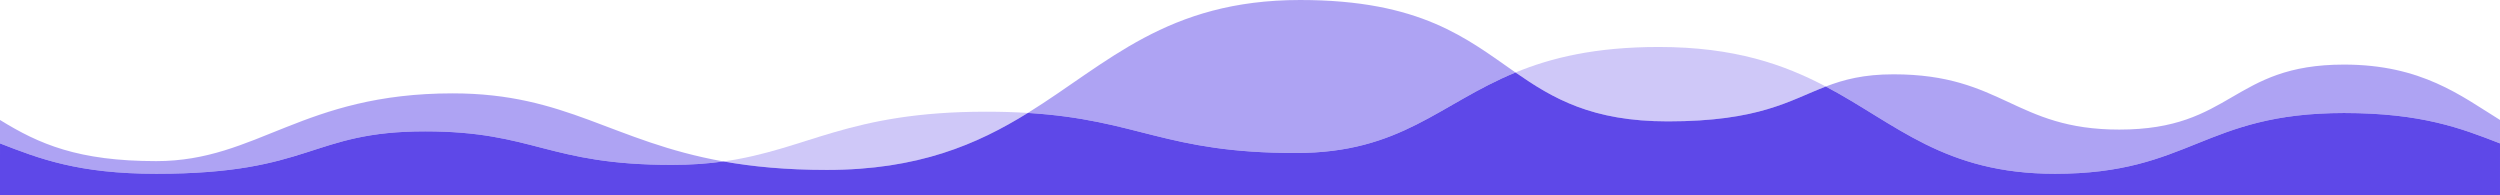
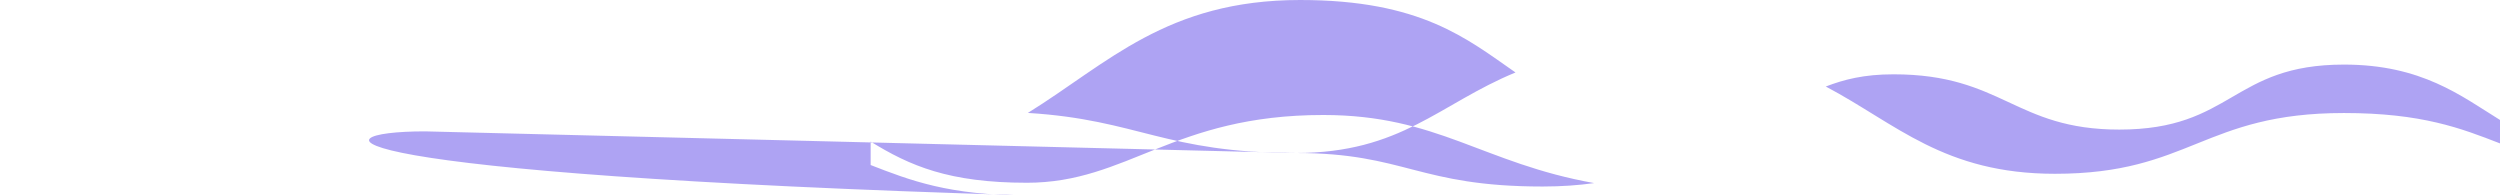
<svg xmlns="http://www.w3.org/2000/svg" width="100%" height="100px" viewBox="0 0 1280 140" preserveAspectRatio="none">
  <g fill="#5e48e8">
-     <path d="M853.893,86.998c-38.859,0-58.811-16.455-77.956-35.051c18.295-10.536,40.891-18.276,73.378-18.276 c38.685,0,64.132,12.564,85.489,28.347C916.192,72.012,900.8,86.998,853.893,86.998z M526.265,80.945 c-6.517-0.562-13.599-0.879-21.41-0.879c-70.799,0-91.337,27.229-134.433,35.662c14.901,3.72,32.118,6.07,52.898,6.07 C470.171,121.797,500.34,103.421,526.265,80.945z" fill-opacity=".3" />
-     <path d="M663.458,109.671c-67.137,0-80.345-23.824-137.193-28.726C567.086,45.555,597.381,0,665.691,0 c61.857,0,85.369,27.782,110.246,51.947C736.888,74.434,717.459,109.671,663.458,109.671z M217.68,94.163 c55.971,0,62.526,24.026,126.337,24.026c9.858,0,18.508-0.916,26.404-2.461c-57.186-14.278-80.177-48.808-138.659-48.808 c-77.063,0-99.96,48.569-151.751,48.569c-40.006,0-60.008-12.206-80.011-29.506v16.806c20.003,10.891,40.005,21.782,80.011,21.782 C160.014,124.57,158.608,94.163,217.68,94.163z M1200.112,46.292c-57.493,0-56.935,46.595-115.015,46.595 c-53.612,0-59.755-39.618-115.602-39.618c-15.267,0-25.381,3.751-34.69,8.749c36.096,26.675,60.503,62.552,117.342,62.552 c69.249,0,75.951-43.559,147.964-43.559c39.804,0,59.986,10.943,79.888,21.777V85.982 C1260.097,68.771,1239.916,46.292,1200.112,46.292z" fill-opacity=".5" />
-     <path d="M1052.147,124.57c-56.84,0-81.247-35.876-117.342-62.552c-18.613,9.994-34.005,24.98-80.912,24.98 c-38.859,0-58.811-16.455-77.956-35.051c-39.05,22.487-58.479,57.724-112.48,57.724c-67.137,0-80.345-23.824-137.193-28.726 c-25.925,22.475-56.093,40.852-102.946,40.852c-20.779,0-37.996-2.349-52.898-6.07c-7.895,1.545-16.546,2.461-26.404,2.461 c-63.811,0-70.366-24.026-126.337-24.026c-59.072,0-57.665,30.407-137.669,30.407c-40.006,0-60.008-10.891-80.011-21.782V140h1280 v-37.212c-19.903-10.835-40.084-21.777-79.888-21.777C1128.098,81.011,1121.397,124.57,1052.147,124.57z" />
+     <path d="M663.458,109.671c-67.137,0-80.345-23.824-137.193-28.726C567.086,45.555,597.381,0,665.691,0 c61.857,0,85.369,27.782,110.246,51.947C736.888,74.434,717.459,109.671,663.458,109.671z c55.971,0,62.526,24.026,126.337,24.026c9.858,0,18.508-0.916,26.404-2.461c-57.186-14.278-80.177-48.808-138.659-48.808 c-77.063,0-99.96,48.569-151.751,48.569c-40.006,0-60.008-12.206-80.011-29.506v16.806c20.003,10.891,40.005,21.782,80.011,21.782 C160.014,124.57,158.608,94.163,217.68,94.163z M1200.112,46.292c-57.493,0-56.935,46.595-115.015,46.595 c-53.612,0-59.755-39.618-115.602-39.618c-15.267,0-25.381,3.751-34.69,8.749c36.096,26.675,60.503,62.552,117.342,62.552 c69.249,0,75.951-43.559,147.964-43.559c39.804,0,59.986,10.943,79.888,21.777V85.982 C1260.097,68.771,1239.916,46.292,1200.112,46.292z" fill-opacity=".5" />
  </g>
</svg>